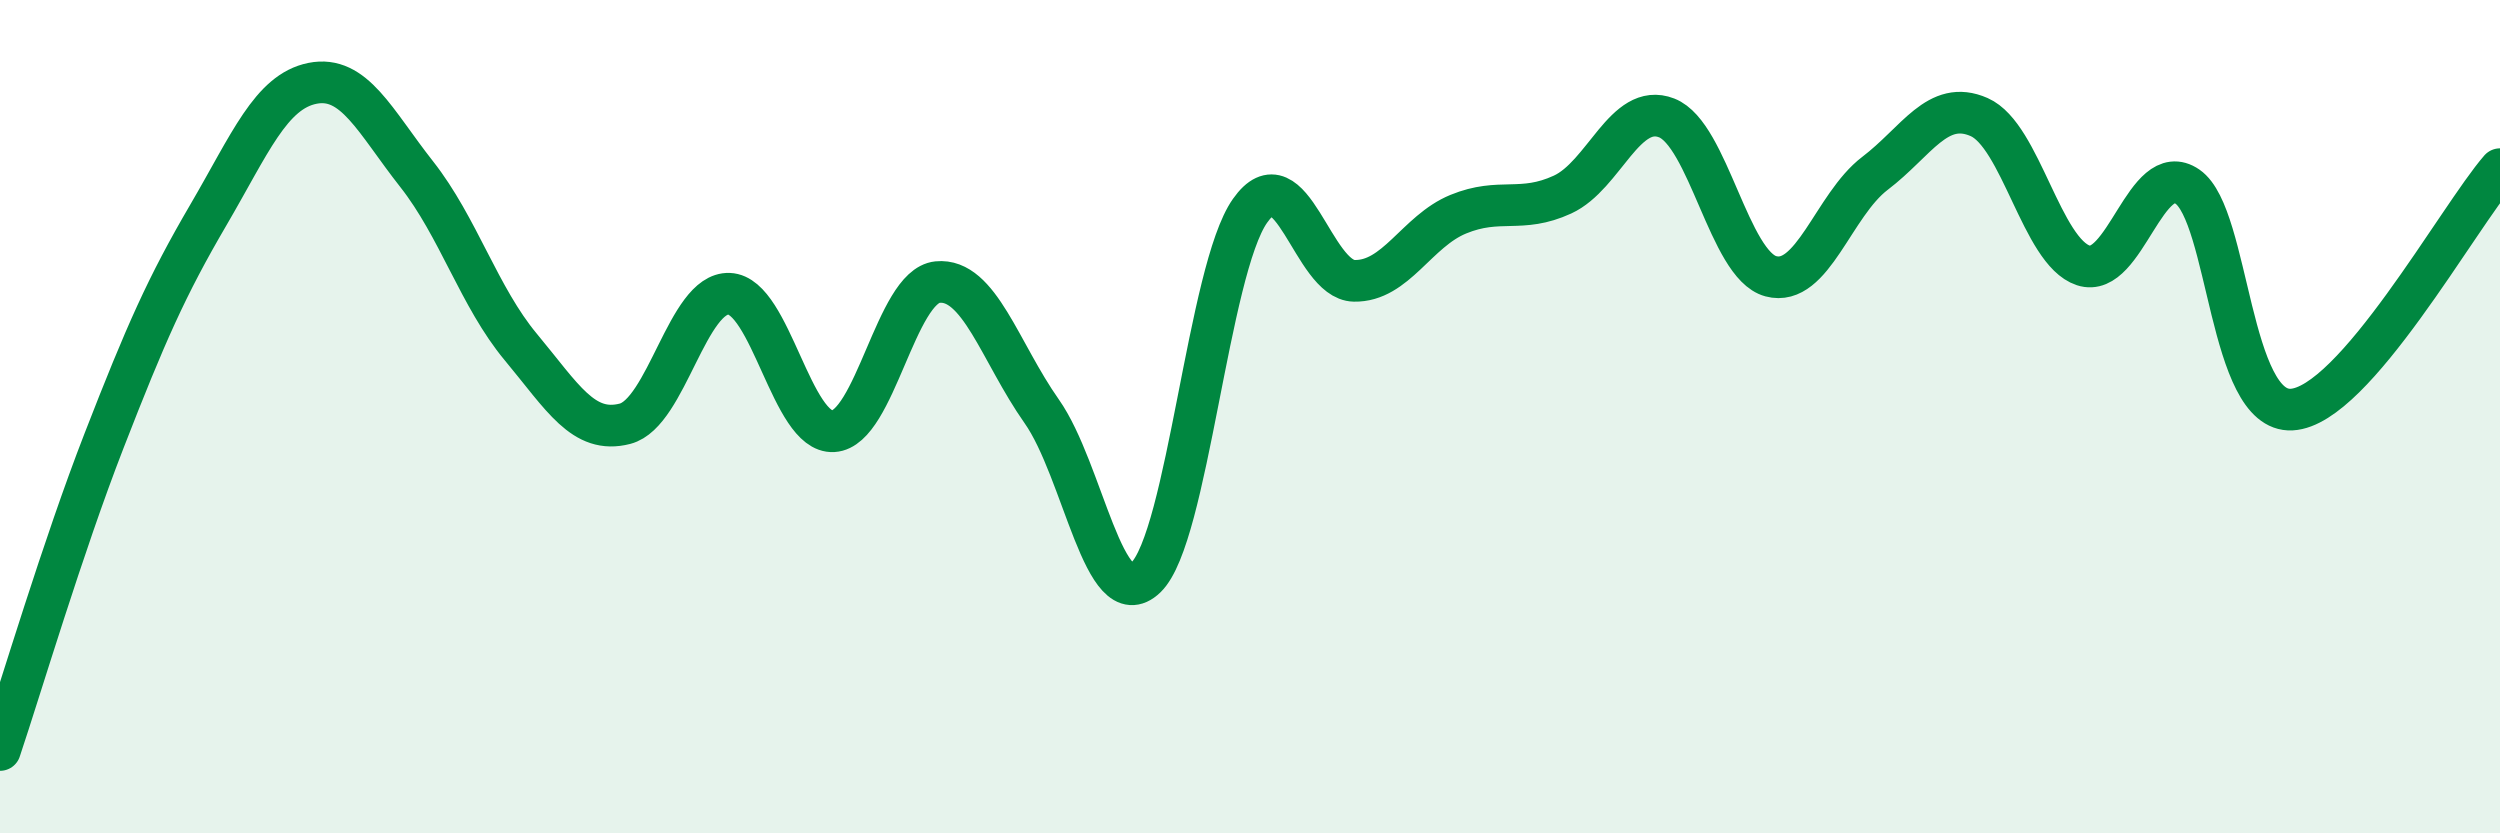
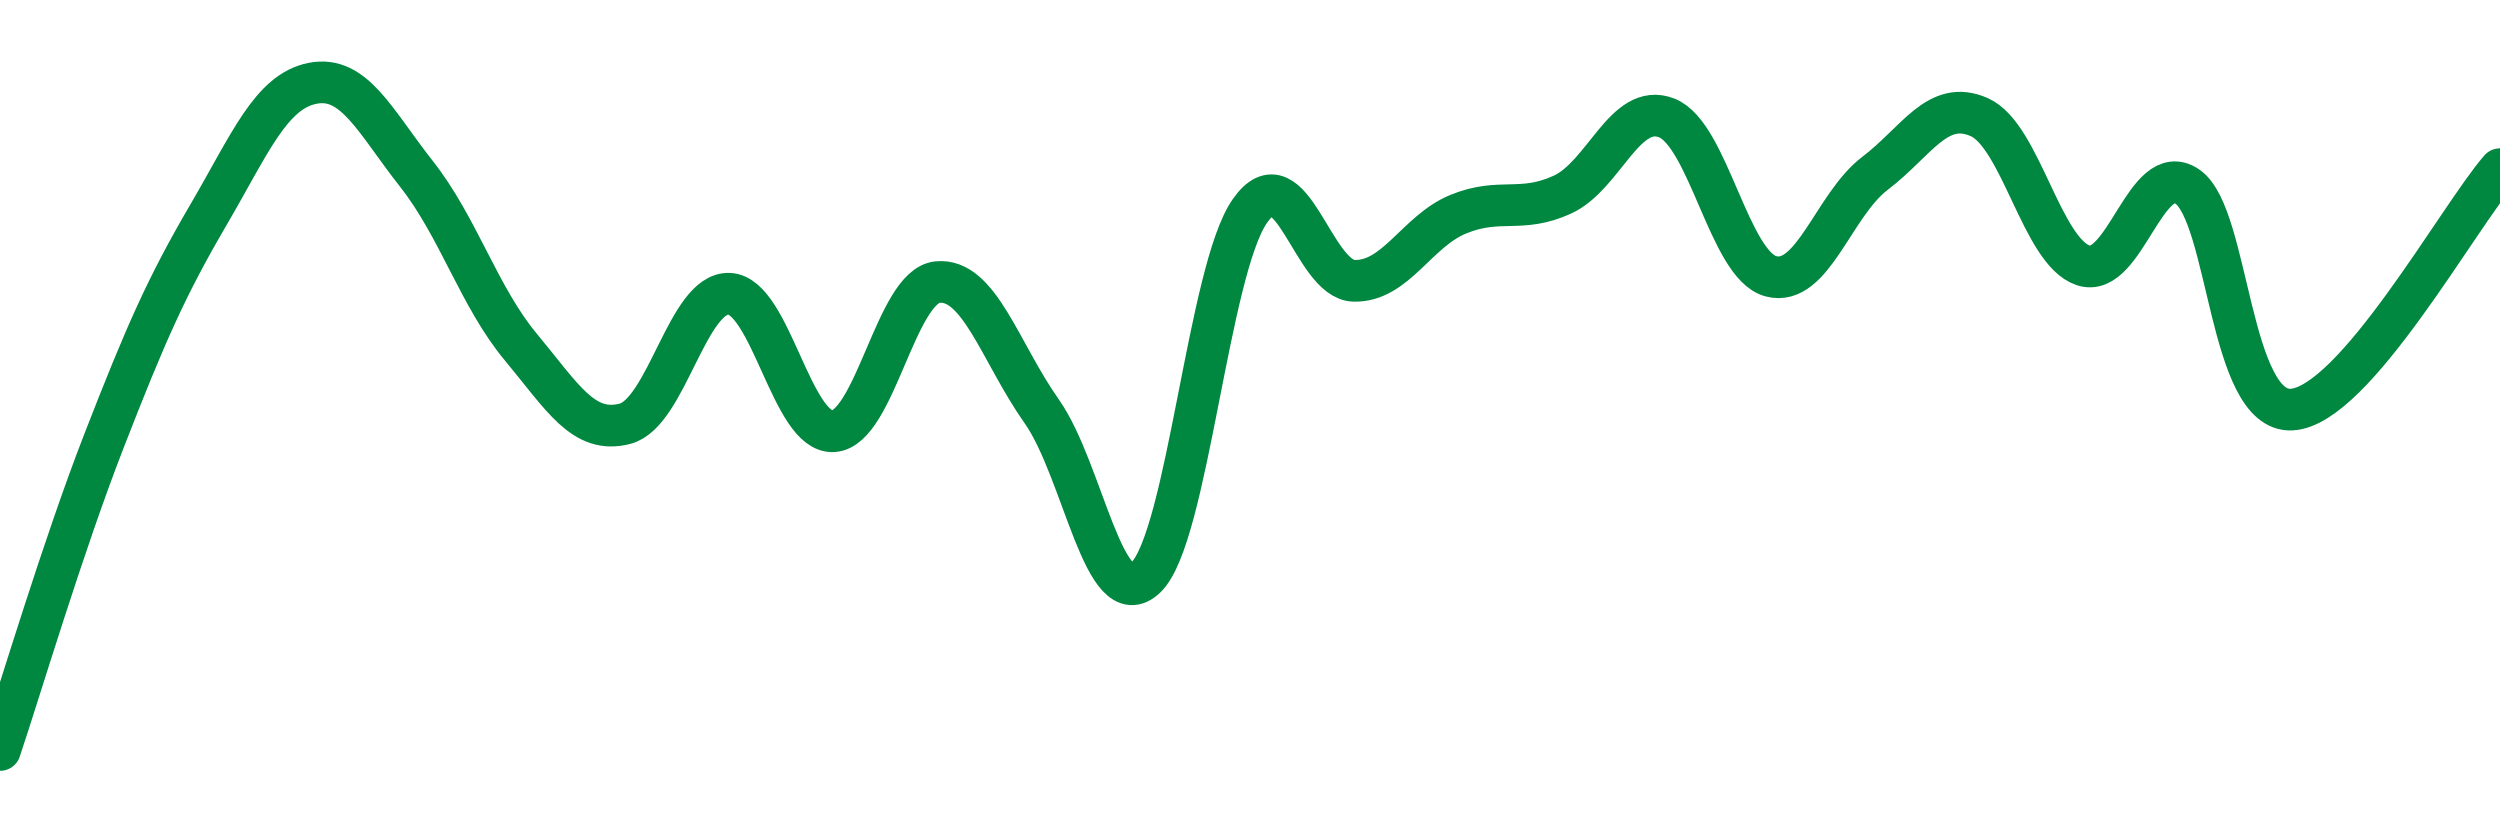
<svg xmlns="http://www.w3.org/2000/svg" width="60" height="20" viewBox="0 0 60 20">
-   <path d="M 0,18 C 0.5,16.51 1.5,13.14 2.5,10.57 C 3.5,8 4,6.87 5,5.16 C 6,3.45 6.5,2.2 7.5,2 C 8.5,1.8 9,2.91 10,4.18 C 11,5.45 11.5,7.13 12.5,8.33 C 13.5,9.53 14,10.43 15,10.17 C 16,9.91 16.5,7.01 17.5,7.05 C 18.5,7.09 19,10.41 20,10.35 C 21,10.29 21.5,6.87 22.5,6.77 C 23.5,6.67 24,8.45 25,9.87 C 26,11.29 26.5,14.82 27.5,13.86 C 28.5,12.9 29,6.48 30,5.06 C 31,3.64 31.5,6.72 32.5,6.74 C 33.5,6.76 34,5.55 35,5.14 C 36,4.73 36.5,5.13 37.5,4.67 C 38.5,4.21 39,2.44 40,2.83 C 41,3.22 41.5,6.36 42.5,6.63 C 43.5,6.9 44,4.92 45,4.16 C 46,3.4 46.5,2.37 47.5,2.81 C 48.5,3.25 49,6.04 50,6.37 C 51,6.7 51.5,3.79 52.5,4.48 C 53.5,5.17 53.5,9.91 55,9.83 C 56.5,9.75 59,5.21 60,4.06L60 20L0 20Z" fill="#008740" opacity="0.1" stroke-linecap="round" stroke-linejoin="round" />
  <path d="M 0,18 C 0.5,16.51 1.5,13.14 2.5,10.57 C 3.5,8 4,6.87 5,5.16 C 6,3.45 6.5,2.2 7.5,2 C 8.5,1.8 9,2.91 10,4.18 C 11,5.45 11.5,7.13 12.5,8.33 C 13.5,9.53 14,10.43 15,10.17 C 16,9.91 16.5,7.01 17.5,7.05 C 18.5,7.09 19,10.41 20,10.35 C 21,10.29 21.5,6.87 22.5,6.77 C 23.5,6.67 24,8.45 25,9.87 C 26,11.29 26.5,14.82 27.5,13.86 C 28.5,12.9 29,6.48 30,5.06 C 31,3.64 31.5,6.72 32.5,6.74 C 33.5,6.76 34,5.55 35,5.14 C 36,4.73 36.5,5.13 37.5,4.67 C 38.5,4.21 39,2.44 40,2.83 C 41,3.22 41.5,6.36 42.5,6.63 C 43.5,6.9 44,4.92 45,4.16 C 46,3.4 46.5,2.37 47.5,2.81 C 48.5,3.25 49,6.04 50,6.37 C 51,6.7 51.5,3.79 52.5,4.48 C 53.5,5.17 53.5,9.91 55,9.83 C 56.5,9.75 59,5.21 60,4.06" stroke="#008740" stroke-width="1" fill="none" stroke-linecap="round" stroke-linejoin="round" />
</svg>